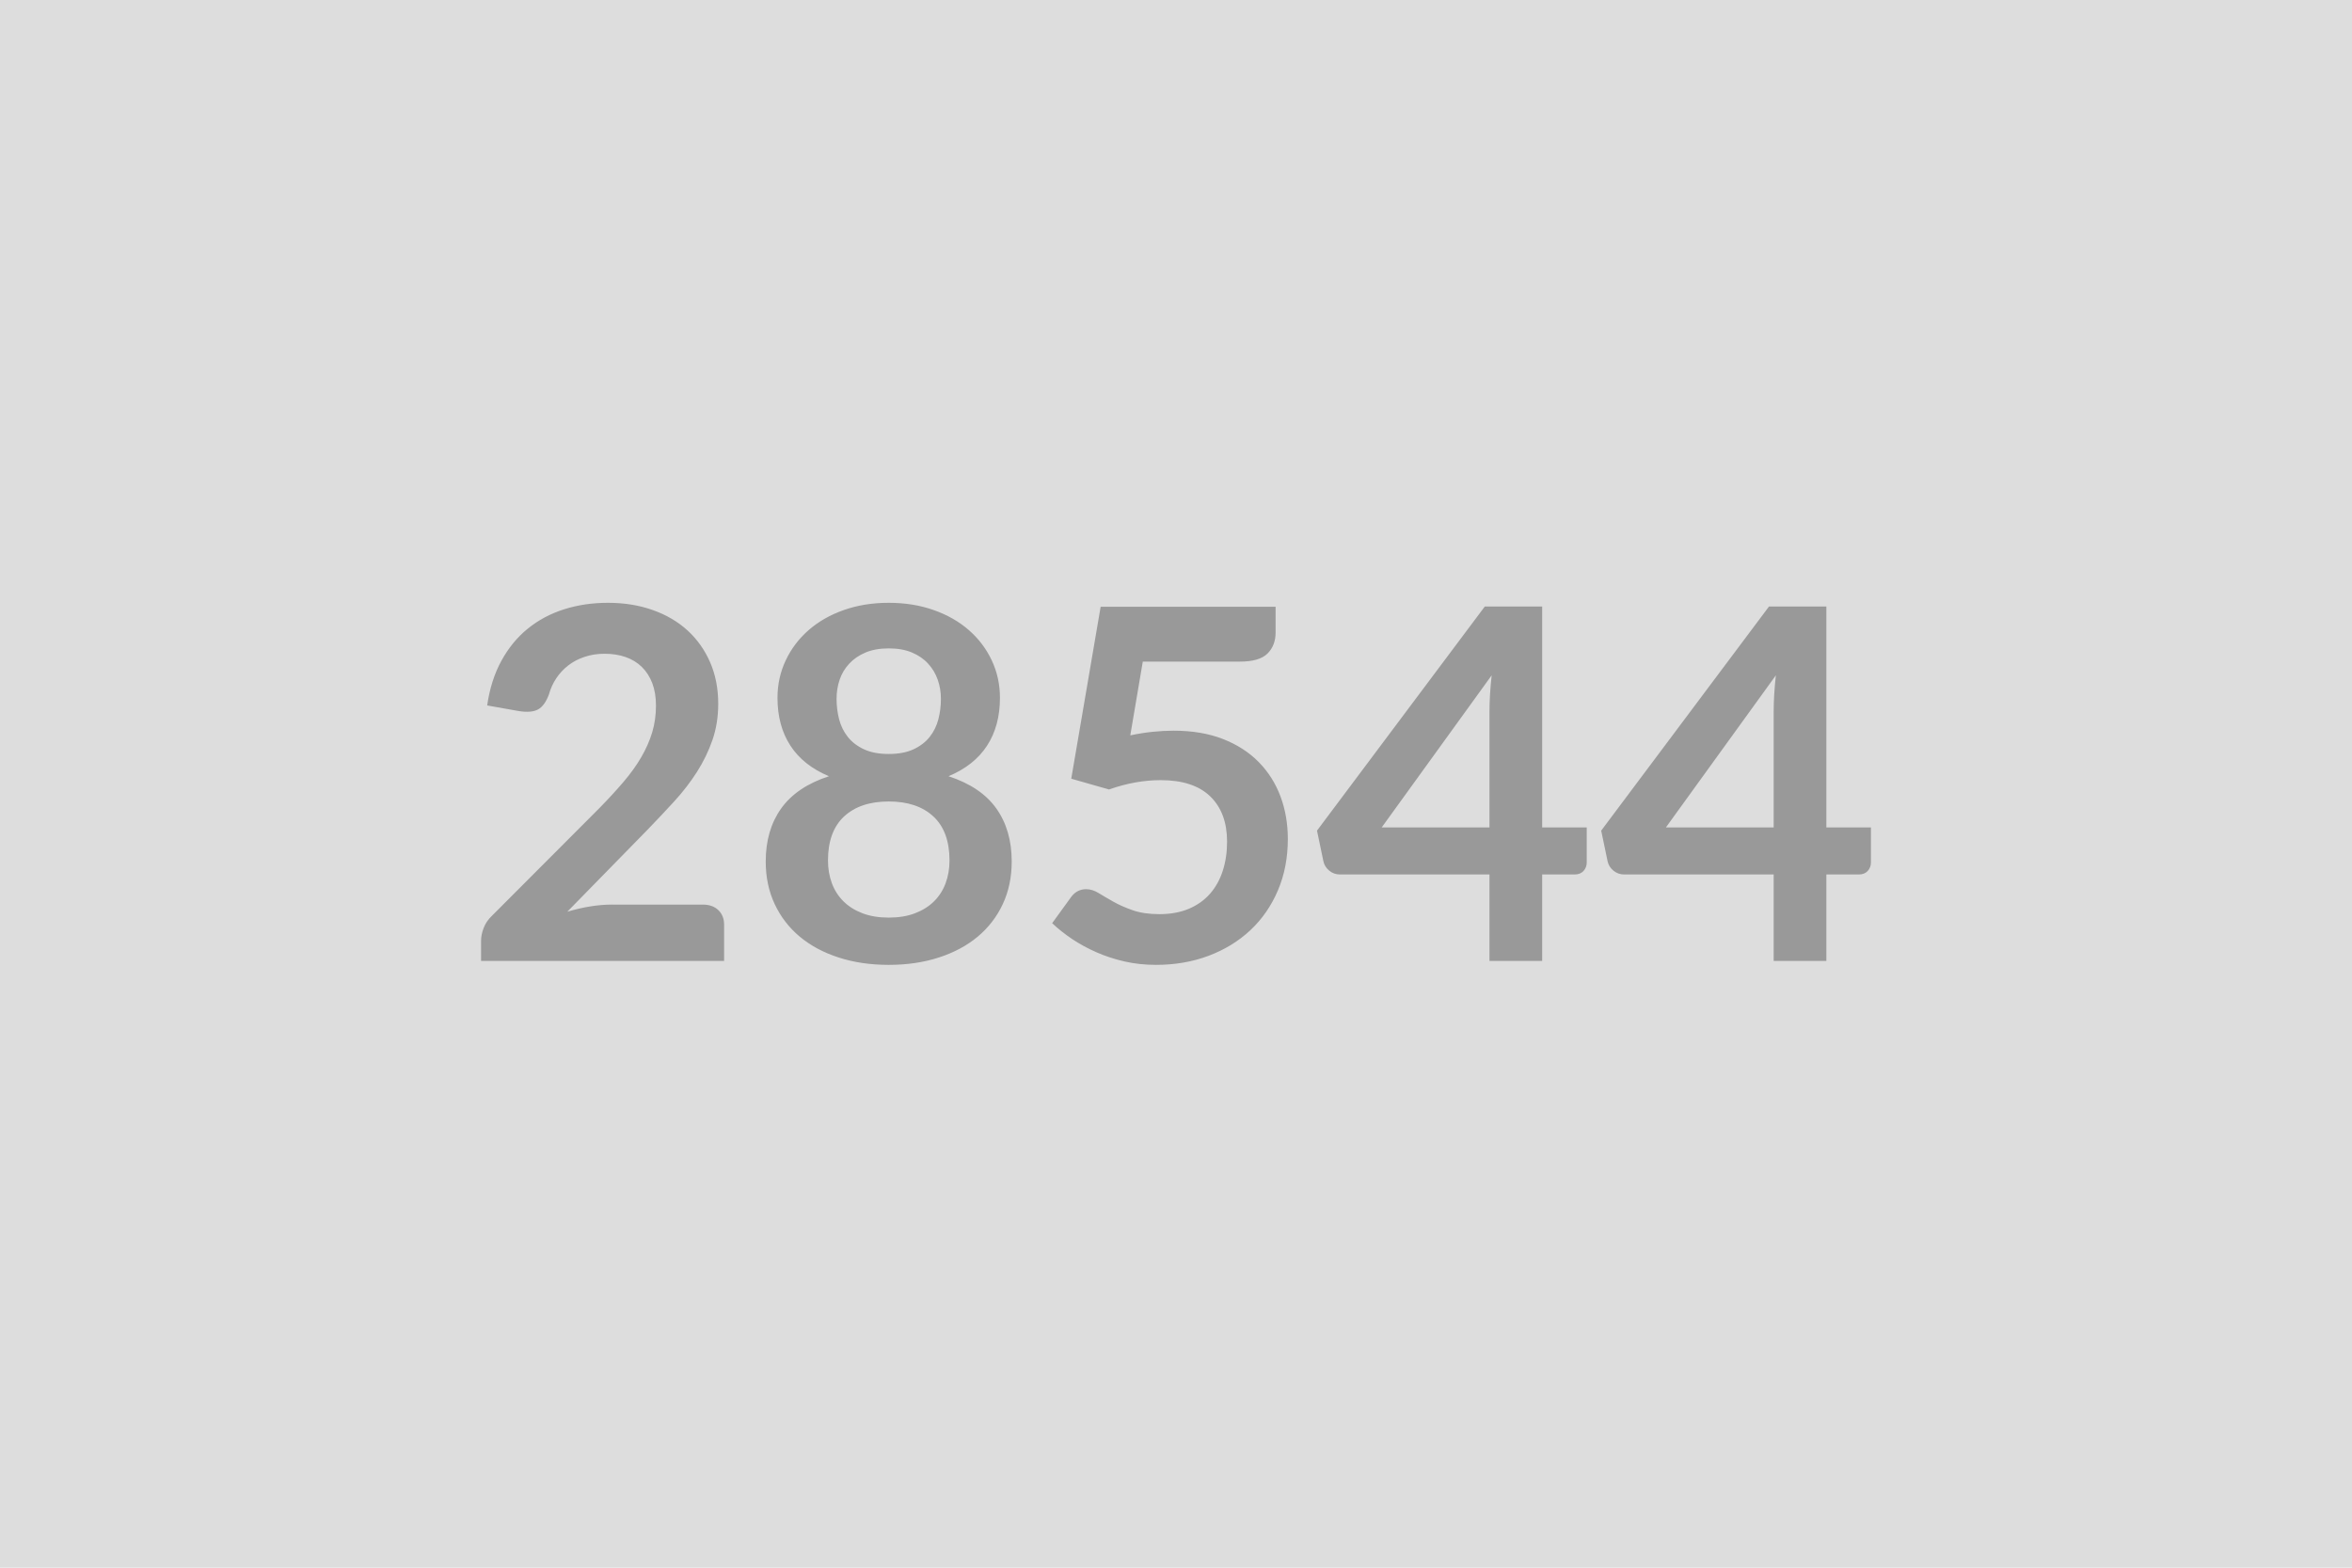
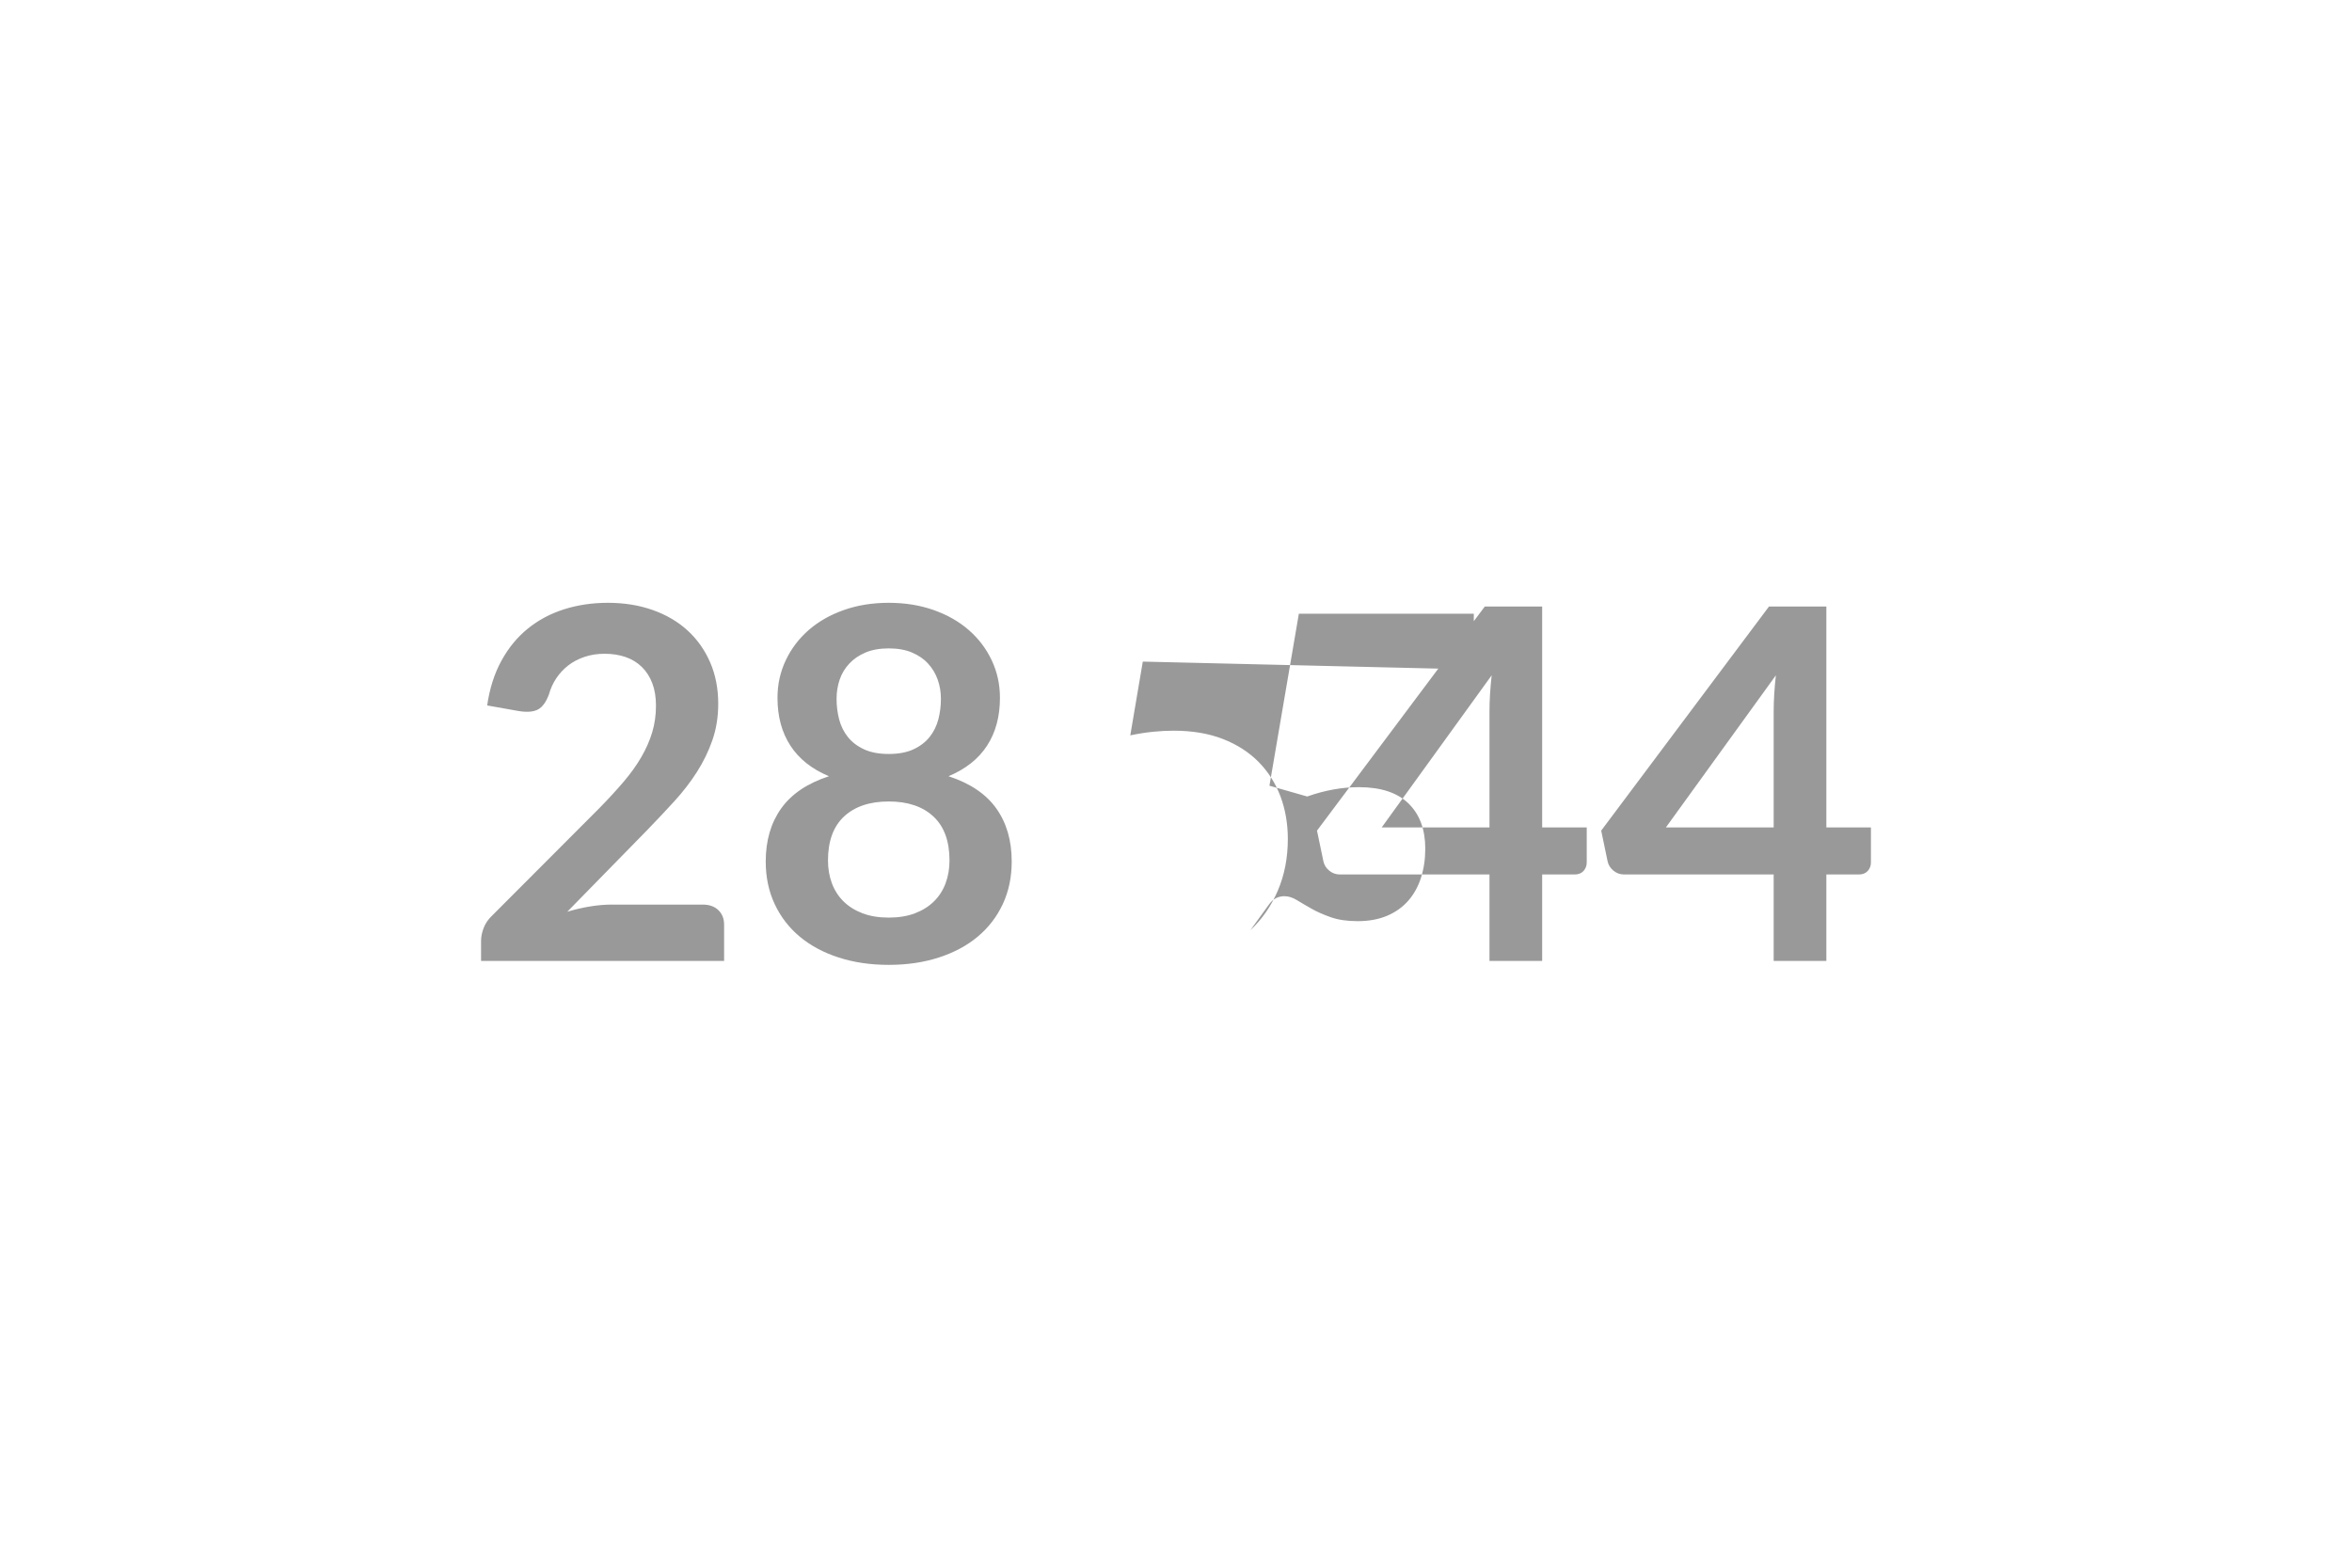
<svg xmlns="http://www.w3.org/2000/svg" width="600" height="400" viewBox="0 0 600 400">
-   <rect width="100%" height="100%" fill="#DDDDDD" />
-   <path fill="#999999" d="M156.09 230.81h23.19q2.5 0 3.97 1.41t1.47 3.72v9.25h-62v-5.13q0-1.56.66-3.28.65-1.72 2.09-3.09l27.44-27.5q3.43-3.5 6.15-6.69t4.53-6.31q1.82-3.13 2.79-6.34.96-3.22.96-6.79 0-3.25-.93-5.71-.94-2.47-2.66-4.16t-4.12-2.53q-2.41-.85-5.41-.85-2.75 0-5.09.79-2.35.78-4.16 2.18-1.81 1.41-3.06 3.28-1.25 1.88-1.88 4.13-1.06 2.87-2.75 3.81t-4.87.44l-8.13-1.44q.94-6.5 3.63-11.4 2.68-4.91 6.72-8.19 4.03-3.28 9.25-4.94 5.21-1.66 11.21-1.66 6.25 0 11.44 1.85 5.19 1.84 8.88 5.22 3.68 3.37 5.75 8.12 2.06 4.75 2.06 10.56 0 5-1.47 9.25t-3.94 8.13q-2.47 3.87-5.78 7.5-3.31 3.62-6.94 7.37l-20.37 20.82q2.94-.88 5.84-1.35 2.91-.47 5.53-.47m70.63 3.32q3.81 0 6.69-1.1 2.87-1.09 4.84-3.03t2.97-4.62q1-2.69 1-5.82 0-7.43-4.13-11.25-4.12-3.81-11.37-3.81t-11.38 3.81q-4.12 3.82-4.12 11.25 0 3.13 1 5.82 1 2.68 2.97 4.62t4.84 3.03q2.88 1.1 6.69 1.1m0-68.69q-3.44 0-5.94 1.06t-4.15 2.85q-1.66 1.78-2.44 4.09t-.78 4.87q0 2.69.65 5.22.66 2.53 2.22 4.5t4.13 3.16q2.56 1.19 6.31 1.19t6.31-1.19 4.13-3.16q1.56-1.97 2.22-4.5.65-2.53.65-5.22 0-2.56-.81-4.87t-2.44-4.09q-1.62-1.79-4.12-2.85t-5.94-1.06m15.25 32.62q8.25 2.69 12.19 8.22 3.93 5.53 3.93 13.53 0 6-2.28 10.88-2.28 4.87-6.4 8.31-4.13 3.44-9.91 5.31-5.78 1.88-12.78 1.88t-12.78-1.88q-5.78-1.87-9.91-5.31-4.12-3.44-6.4-8.31-2.29-4.88-2.29-10.88 0-8 3.94-13.53t12.19-8.22q-6.56-2.75-9.84-7.81-3.29-5.06-3.29-12.19 0-5.12 2.1-9.56 2.09-4.44 5.84-7.72t8.97-5.12q5.22-1.85 11.47-1.85t11.47 1.85q5.22 1.84 8.97 5.12t5.84 7.72 2.09 9.56q0 7.13-3.28 12.19t-9.84 7.81m49.56-29.25-3.19 18.82q3-.63 5.75-.91t5.32-.28q7.12 0 12.56 2.12 5.44 2.13 9.13 5.88 3.68 3.75 5.56 8.78 1.87 5.03 1.87 10.84 0 7.19-2.53 13.13t-7.03 10.16q-4.5 4.21-10.66 6.53-6.15 2.31-13.4 2.31-4.25 0-8.07-.87-3.81-.88-7.15-2.35-3.35-1.47-6.19-3.37-2.84-1.91-5.09-4.04l4.75-6.56q1.5-2.12 3.93-2.12 1.57 0 3.19 1 1.63 1 3.72 2.18 2.09 1.19 4.94 2.19 2.84 1 6.84 1 4.25 0 7.5-1.37 3.25-1.38 5.41-3.85t3.25-5.87q1.09-3.41 1.09-7.41 0-7.37-4.28-11.53t-12.66-4.16q-6.43 0-13.18 2.38l-9.63-2.75 7.5-43.88h44.63v6.57q0 3.31-2.06 5.37-2.07 2.06-7 2.06zm60.94 42.32h27.5v-29.57q0-4.18.56-9.25zm40.94 0h11.37v8.93q0 1.25-.81 2.16t-2.31.91h-8.25v22.06h-13.44v-22.06h-38.12q-1.57 0-2.75-.97-1.19-.97-1.5-2.41l-1.63-7.81 42.81-57.19h14.63zm31.56 0h27.5v-29.57q0-4.18.56-9.25zm40.94 0h11.37v8.93q0 1.25-.81 2.16t-2.31.91h-8.25v22.06h-13.44v-22.06h-38.12q-1.57 0-2.75-.97-1.19-.97-1.5-2.41l-1.63-7.81 42.81-57.19h14.63z" />
+   <path fill="#999999" d="M156.09 230.81h23.19q2.5 0 3.97 1.41t1.47 3.72v9.25h-62v-5.13q0-1.56.66-3.28.65-1.72 2.09-3.09l27.44-27.5q3.43-3.5 6.15-6.69t4.53-6.31q1.82-3.13 2.79-6.34.96-3.22.96-6.79 0-3.25-.93-5.71-.94-2.47-2.66-4.16t-4.12-2.53q-2.41-.85-5.41-.85-2.75 0-5.09.79-2.35.78-4.16 2.18-1.81 1.41-3.06 3.28-1.25 1.88-1.88 4.13-1.06 2.87-2.75 3.81t-4.87.44l-8.13-1.44q.94-6.5 3.63-11.4 2.68-4.91 6.72-8.19 4.03-3.28 9.25-4.94 5.21-1.66 11.21-1.66 6.25 0 11.44 1.85 5.19 1.84 8.88 5.22 3.68 3.37 5.75 8.12 2.06 4.75 2.06 10.56 0 5-1.47 9.25t-3.94 8.13q-2.47 3.87-5.78 7.5-3.31 3.62-6.94 7.37l-20.37 20.82q2.94-.88 5.84-1.35 2.91-.47 5.53-.47m70.63 3.32q3.81 0 6.69-1.1 2.87-1.09 4.84-3.03t2.97-4.62q1-2.69 1-5.82 0-7.43-4.13-11.25-4.12-3.81-11.37-3.81t-11.38 3.81q-4.12 3.82-4.12 11.25 0 3.13 1 5.82 1 2.68 2.97 4.62t4.84 3.03q2.88 1.1 6.69 1.1m0-68.69q-3.44 0-5.94 1.06t-4.15 2.85q-1.66 1.78-2.44 4.09t-.78 4.87q0 2.69.65 5.22.66 2.53 2.22 4.5t4.13 3.16q2.56 1.19 6.31 1.19t6.31-1.19 4.13-3.16q1.56-1.97 2.22-4.5.65-2.53.65-5.22 0-2.56-.81-4.87t-2.44-4.09q-1.62-1.79-4.12-2.85t-5.94-1.06m15.25 32.62q8.25 2.69 12.19 8.22 3.93 5.53 3.93 13.53 0 6-2.28 10.88-2.28 4.87-6.4 8.31-4.13 3.44-9.91 5.31-5.78 1.88-12.78 1.88t-12.78-1.88q-5.78-1.87-9.91-5.31-4.12-3.44-6.4-8.31-2.29-4.88-2.29-10.88 0-8 3.94-13.53t12.19-8.22q-6.56-2.75-9.84-7.81-3.29-5.06-3.29-12.19 0-5.12 2.1-9.56 2.09-4.44 5.84-7.72t8.97-5.12q5.22-1.85 11.47-1.85t11.47 1.85q5.22 1.84 8.97 5.12t5.84 7.72 2.09 9.56q0 7.13-3.28 12.19t-9.84 7.81m49.56-29.25-3.19 18.82q3-.63 5.75-.91t5.32-.28q7.12 0 12.56 2.12 5.44 2.13 9.13 5.88 3.68 3.75 5.56 8.78 1.87 5.03 1.87 10.84 0 7.19-2.53 13.13t-7.03 10.16l4.75-6.56q1.5-2.12 3.93-2.12 1.57 0 3.19 1 1.63 1 3.72 2.18 2.09 1.19 4.94 2.19 2.84 1 6.84 1 4.25 0 7.5-1.37 3.25-1.38 5.41-3.85t3.25-5.87q1.09-3.41 1.09-7.41 0-7.37-4.28-11.53t-12.66-4.16q-6.43 0-13.18 2.38l-9.63-2.75 7.5-43.88h44.63v6.57q0 3.31-2.06 5.37-2.07 2.06-7 2.06zm60.94 42.32h27.5v-29.57q0-4.18.56-9.25zm40.94 0h11.37v8.93q0 1.25-.81 2.16t-2.31.91h-8.25v22.06h-13.44v-22.06h-38.12q-1.57 0-2.75-.97-1.19-.97-1.5-2.41l-1.63-7.81 42.81-57.19h14.63zm31.56 0h27.5v-29.57q0-4.18.56-9.25zm40.94 0h11.37v8.93q0 1.25-.81 2.16t-2.31.91h-8.25v22.06h-13.44v-22.06h-38.12q-1.57 0-2.75-.97-1.19-.97-1.5-2.41l-1.63-7.81 42.81-57.19h14.63z" />
</svg>